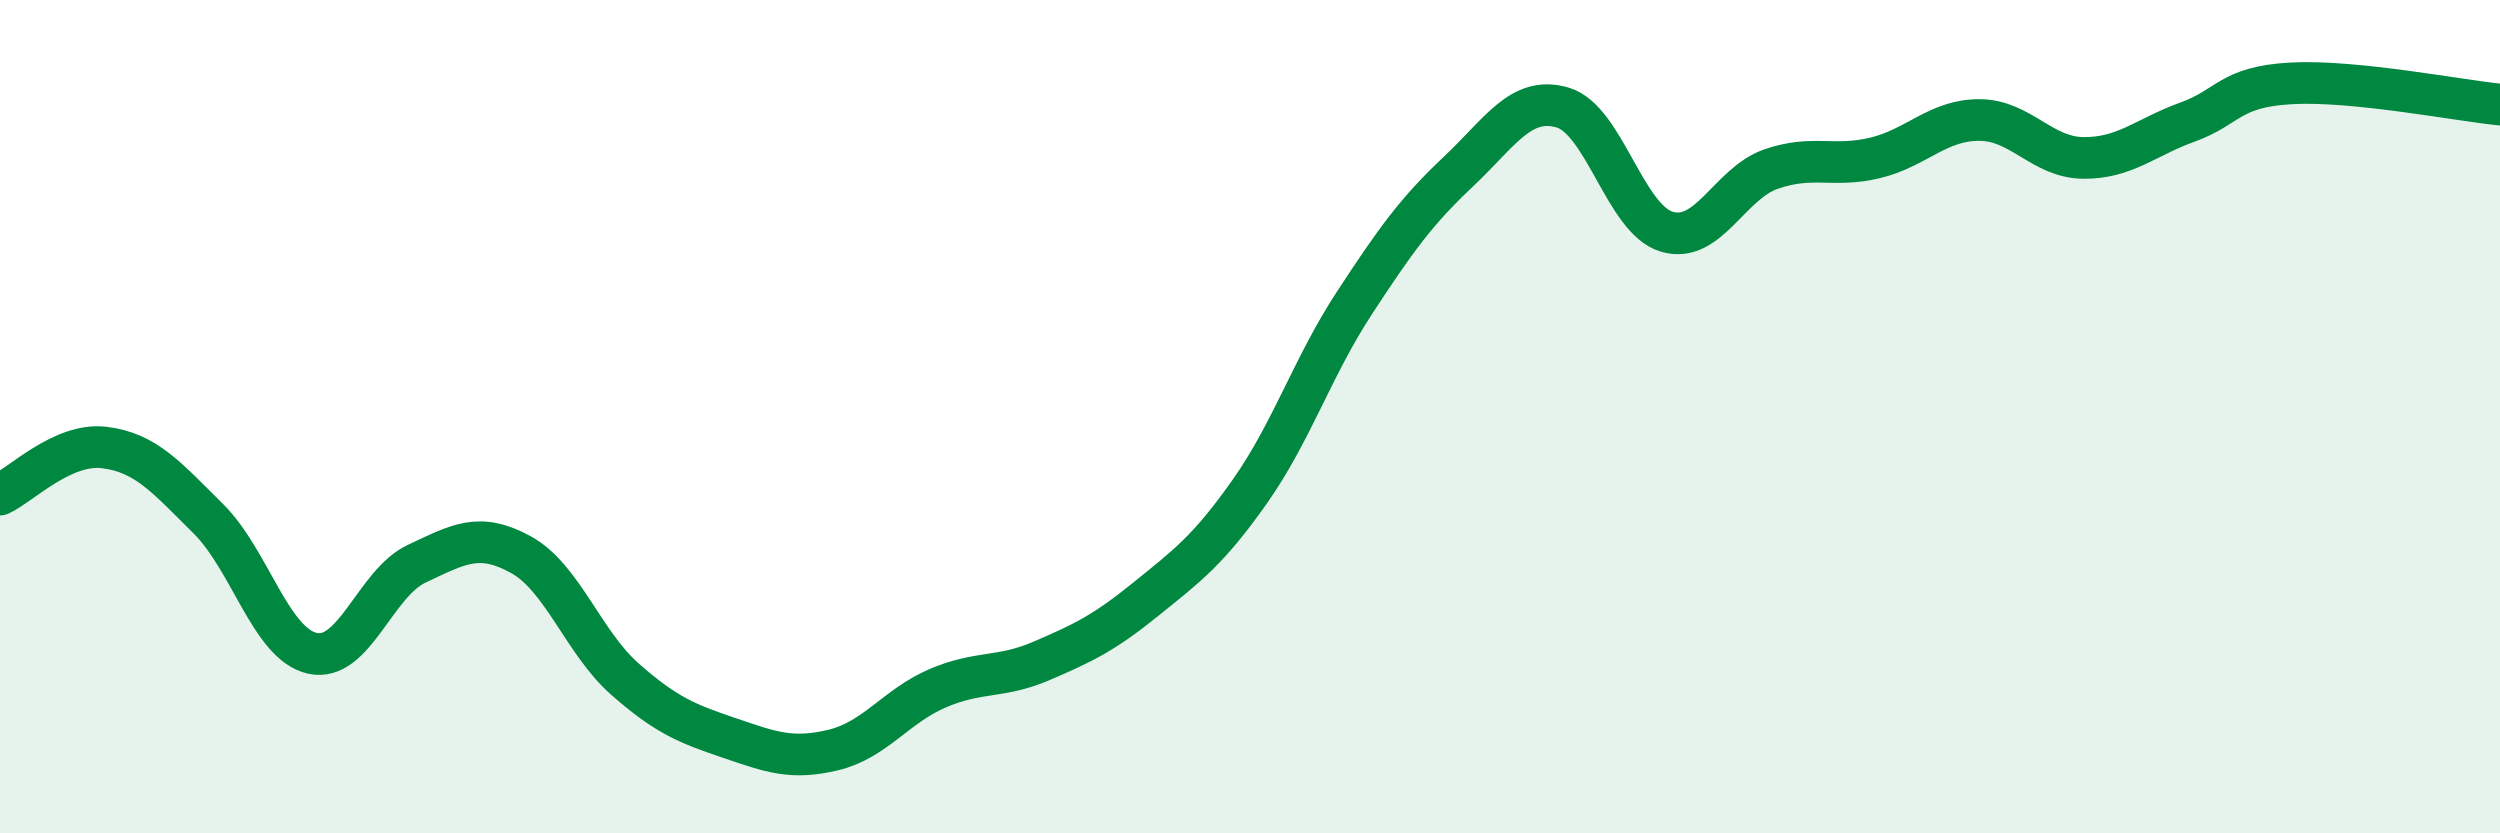
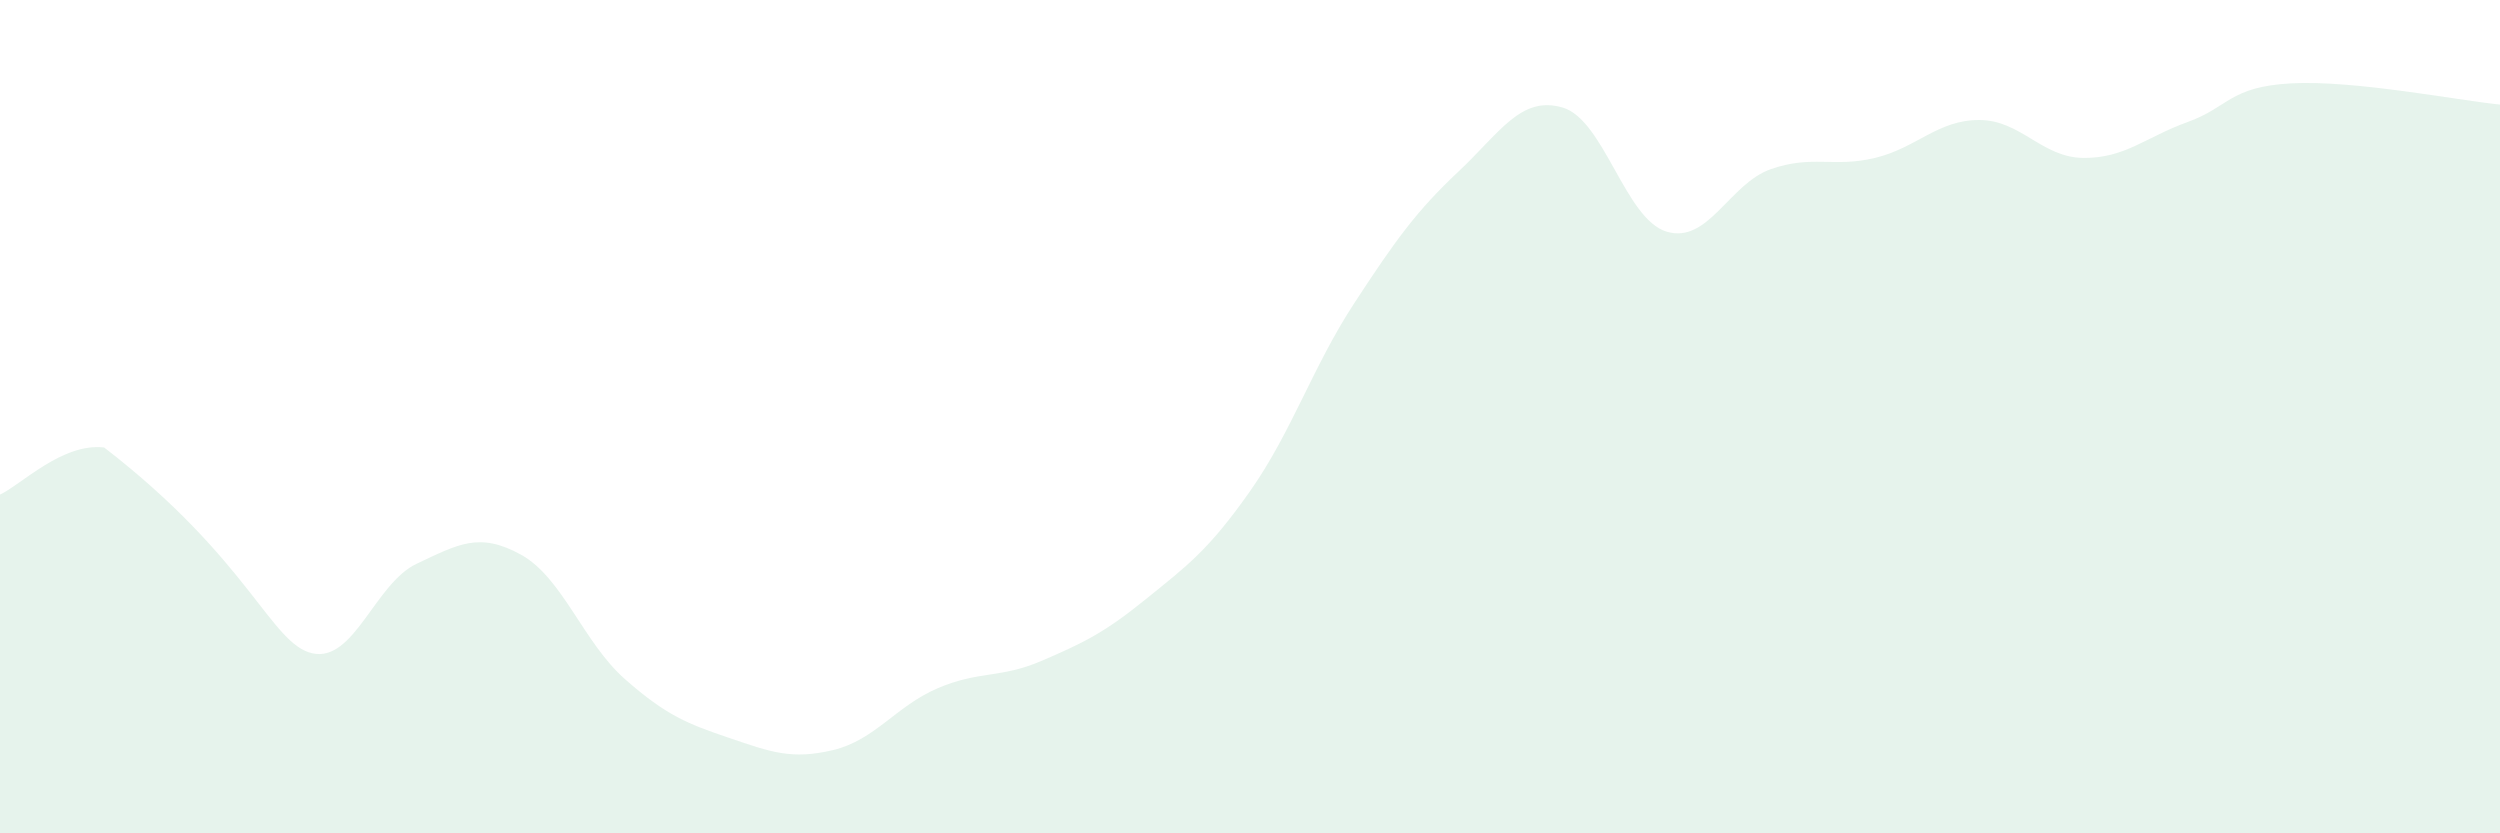
<svg xmlns="http://www.w3.org/2000/svg" width="60" height="20" viewBox="0 0 60 20">
-   <path d="M 0,11.87 C 0.5,11.64 1.5,10.62 2.5,10.74 C 3.5,10.86 4,11.46 5,12.45 C 6,13.44 6.5,15.46 7.5,15.68 C 8.5,15.9 9,14 10,13.53 C 11,13.06 11.5,12.76 12.5,13.31 C 13.5,13.86 14,15.42 15,16.3 C 16,17.18 16.5,17.37 17.5,17.71 C 18.5,18.05 19,18.24 20,18 C 21,17.76 21.5,16.95 22.5,16.52 C 23.5,16.09 24,16.29 25,15.86 C 26,15.43 26.5,15.19 27.5,14.38 C 28.5,13.57 29,13.21 30,11.79 C 31,10.37 31.5,8.81 32.5,7.28 C 33.5,5.75 34,5.06 35,4.12 C 36,3.18 36.5,2.29 37.5,2.58 C 38.5,2.87 39,5.26 40,5.56 C 41,5.86 41.5,4.41 42.5,4.06 C 43.5,3.71 44,4.03 45,3.79 C 46,3.55 46.5,2.88 47.5,2.88 C 48.5,2.88 49,3.78 50,3.79 C 51,3.8 51.5,3.29 52.5,2.93 C 53.5,2.57 53.5,2.08 55,2 C 56.5,1.92 59,2.41 60,2.51L60 20L0 20Z" fill="#008740" opacity="0.1" stroke-linecap="round" stroke-linejoin="round" />
-   <path d="M 0,11.87 C 0.5,11.64 1.5,10.62 2.5,10.74 C 3.5,10.86 4,11.46 5,12.45 C 6,13.44 6.5,15.46 7.5,15.68 C 8.5,15.9 9,14 10,13.53 C 11,13.06 11.5,12.76 12.5,13.31 C 13.5,13.86 14,15.42 15,16.3 C 16,17.18 16.5,17.37 17.5,17.71 C 18.5,18.05 19,18.24 20,18 C 21,17.76 21.5,16.95 22.5,16.52 C 23.5,16.09 24,16.29 25,15.86 C 26,15.43 26.5,15.19 27.5,14.38 C 28.5,13.57 29,13.21 30,11.79 C 31,10.37 31.5,8.81 32.5,7.28 C 33.5,5.75 34,5.06 35,4.12 C 36,3.18 36.5,2.29 37.5,2.58 C 38.5,2.87 39,5.26 40,5.56 C 41,5.86 41.5,4.41 42.5,4.06 C 43.5,3.71 44,4.03 45,3.79 C 46,3.55 46.5,2.88 47.5,2.88 C 48.5,2.88 49,3.78 50,3.79 C 51,3.8 51.5,3.29 52.5,2.93 C 53.5,2.57 53.5,2.08 55,2 C 56.5,1.92 59,2.41 60,2.51" stroke="#008740" stroke-width="1" fill="none" stroke-linecap="round" stroke-linejoin="round" />
+   <path d="M 0,11.87 C 0.5,11.64 1.5,10.62 2.5,10.74 C 6,13.44 6.5,15.46 7.5,15.68 C 8.5,15.9 9,14 10,13.53 C 11,13.06 11.5,12.76 12.5,13.31 C 13.5,13.86 14,15.42 15,16.3 C 16,17.18 16.5,17.37 17.5,17.71 C 18.5,18.05 19,18.24 20,18 C 21,17.76 21.5,16.95 22.5,16.52 C 23.5,16.09 24,16.29 25,15.86 C 26,15.43 26.5,15.19 27.5,14.38 C 28.5,13.57 29,13.21 30,11.79 C 31,10.37 31.5,8.81 32.5,7.28 C 33.5,5.75 34,5.06 35,4.12 C 36,3.18 36.5,2.29 37.5,2.58 C 38.5,2.87 39,5.26 40,5.56 C 41,5.86 41.5,4.41 42.5,4.06 C 43.5,3.71 44,4.03 45,3.79 C 46,3.55 46.5,2.88 47.5,2.88 C 48.5,2.88 49,3.78 50,3.79 C 51,3.8 51.5,3.29 52.5,2.93 C 53.5,2.57 53.5,2.08 55,2 C 56.5,1.92 59,2.41 60,2.51L60 20L0 20Z" fill="#008740" opacity="0.1" stroke-linecap="round" stroke-linejoin="round" />
</svg>